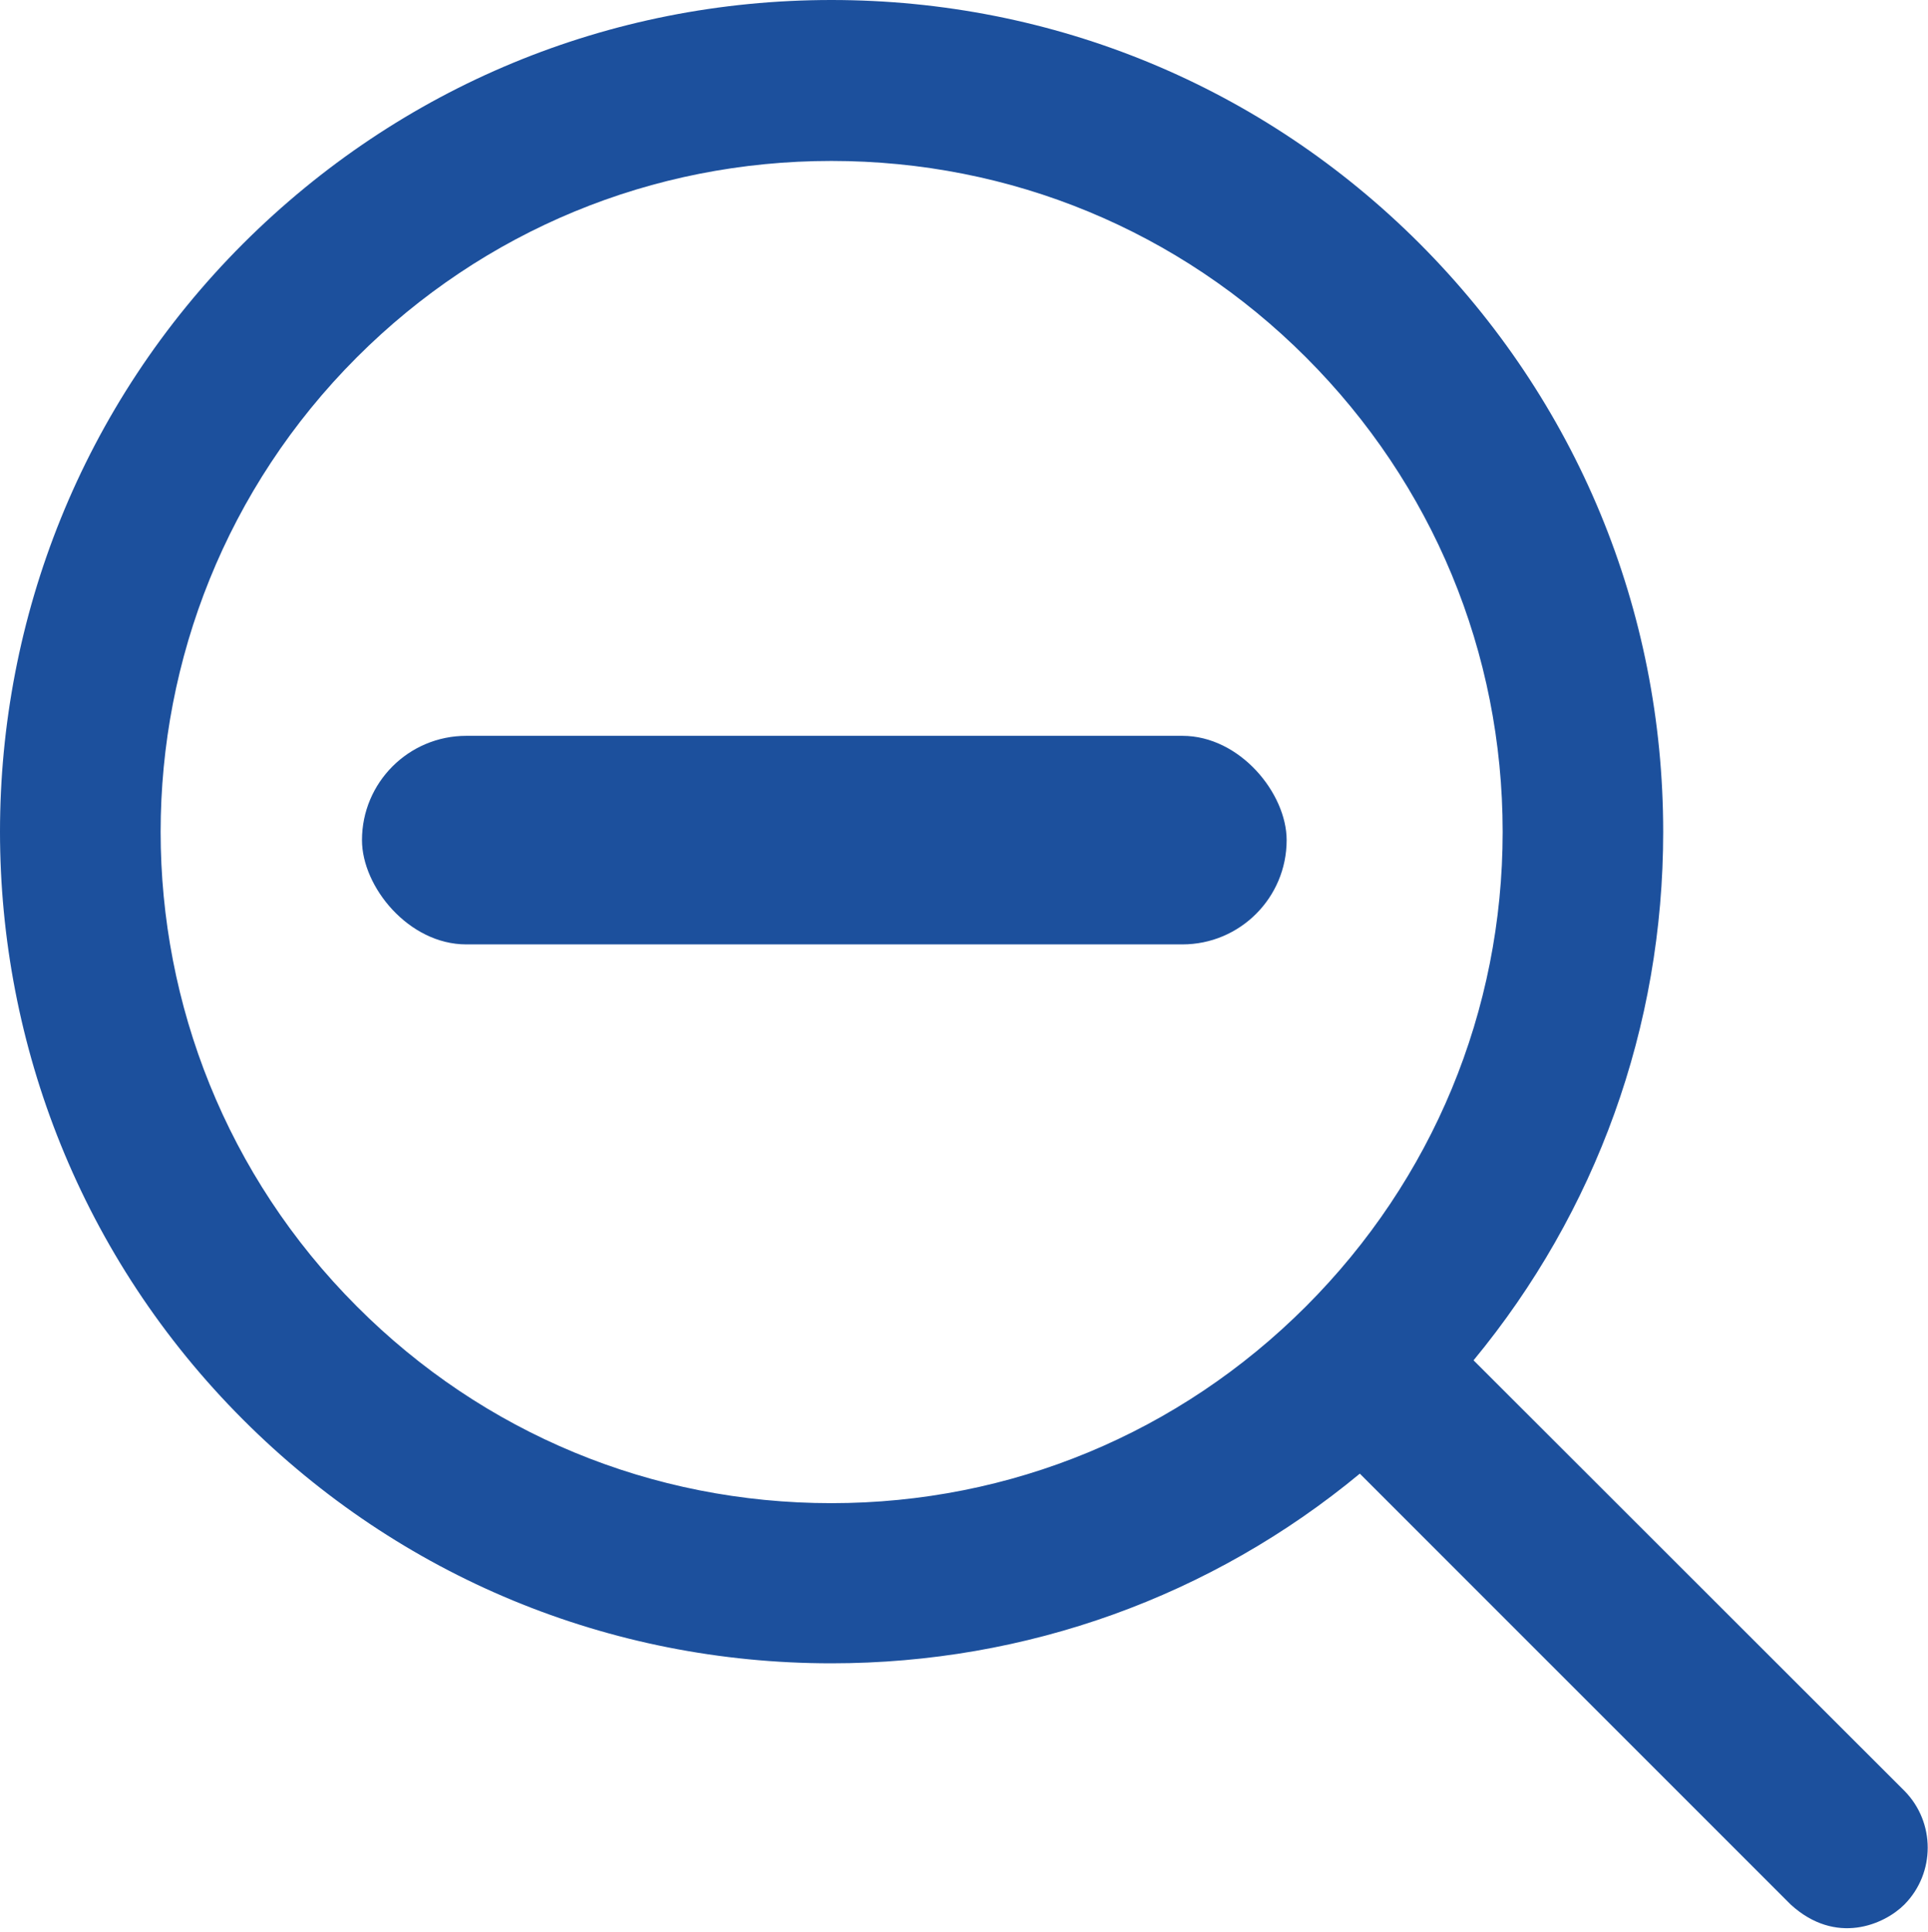
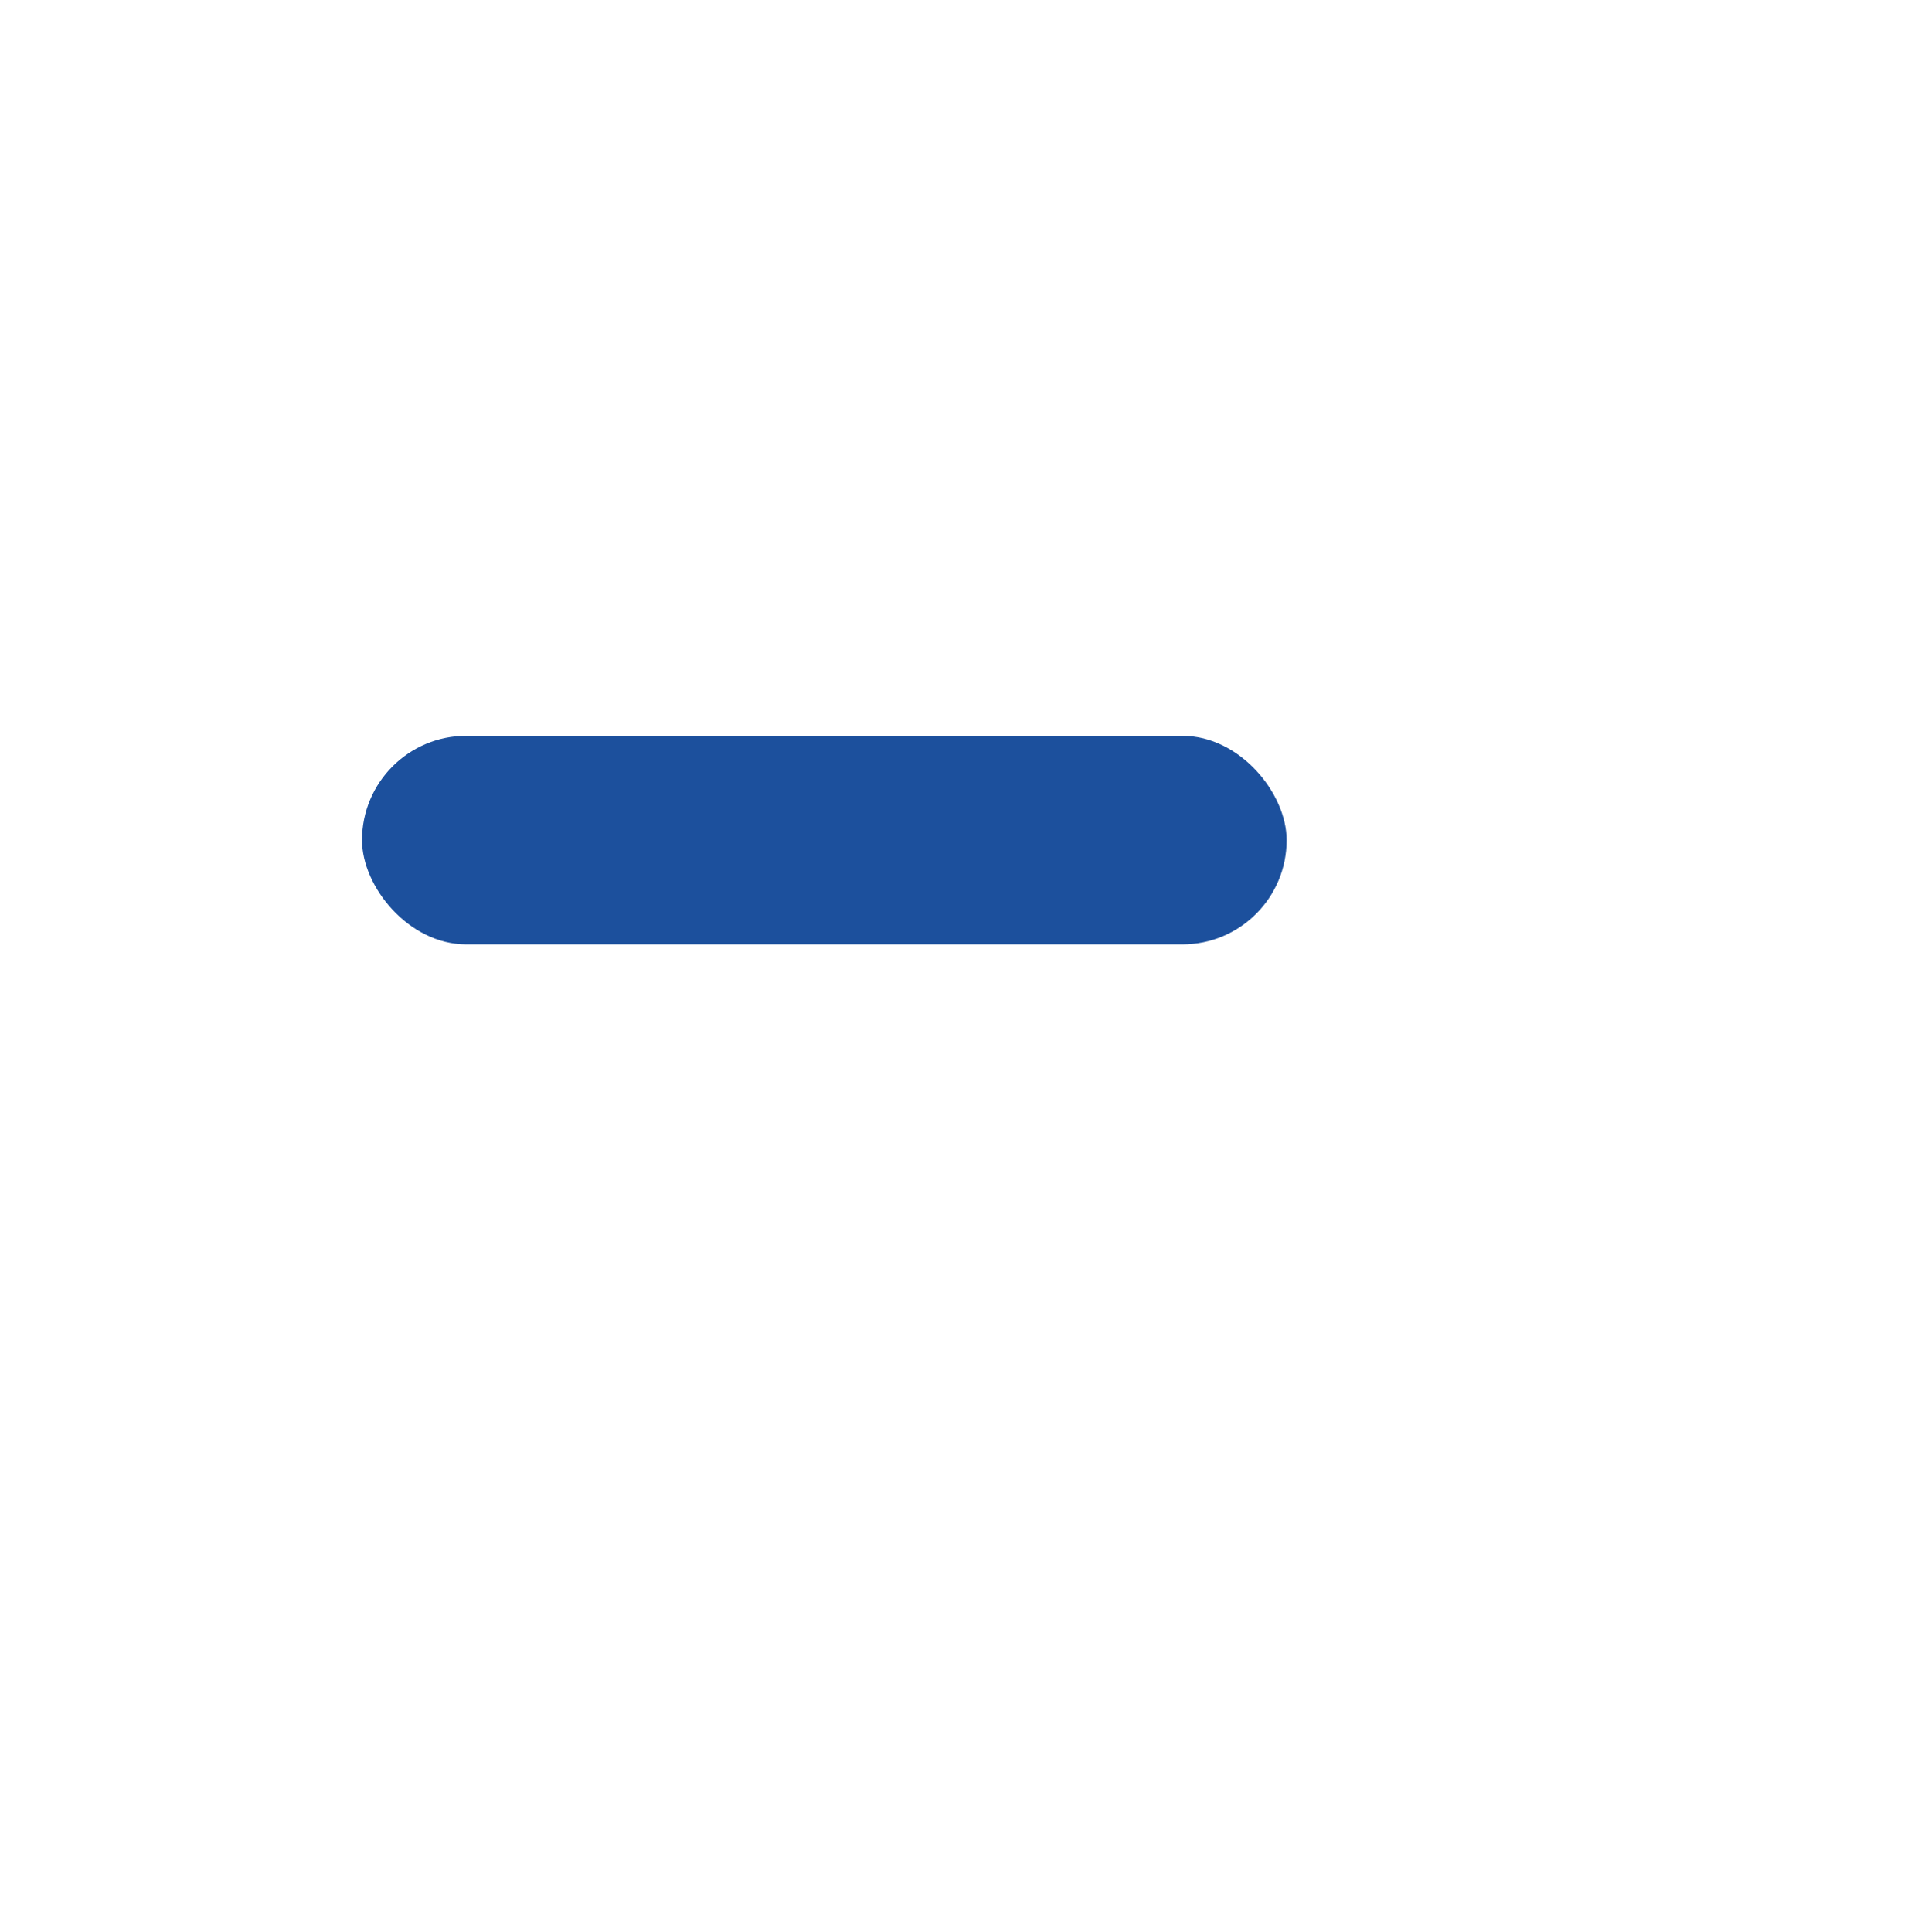
<svg xmlns="http://www.w3.org/2000/svg" width="490" height="491" viewBox="0 0 490 491" fill="none">
-   <path d="M484 455.1L374.5 345.7C405.7 307.9 422.7 261 422.7 211.4C422.7 154.9 400.7 101.9 360.8 61.9C320.9 22 267.8 0 211.3 0C154.8 0 101.8 22 61.8 61.9C-20.6 144.3 -20.6 278.4 61.8 360.8C101.7 400.7 154.8 422.7 211.3 422.7C260.9 422.7 307.9 405.7 345.6 374.5L455.1 484C466.6 494.5 478.9 489.1 484 484C491.9 476 491.9 463.1 484 455.1ZM331.9 332C299.7 364.2 256.9 382 211.3 382C165.7 382 122.9 364.3 90.7 332C24.2 265.5 24.2 157.3 90.7 90.8C122.9 58.6 165.7 40.9 211.3 40.9C256.9 40.9 299.7 58.6 331.9 90.8C364.1 123 381.9 165.8 381.9 211.4C381.9 256.9 364.1 299.8 331.9 332Z" fill="#1C509D" />
  <rect x="92" y="187" width="235" height="53" rx="26.5" fill="#1C509D" />
</svg>